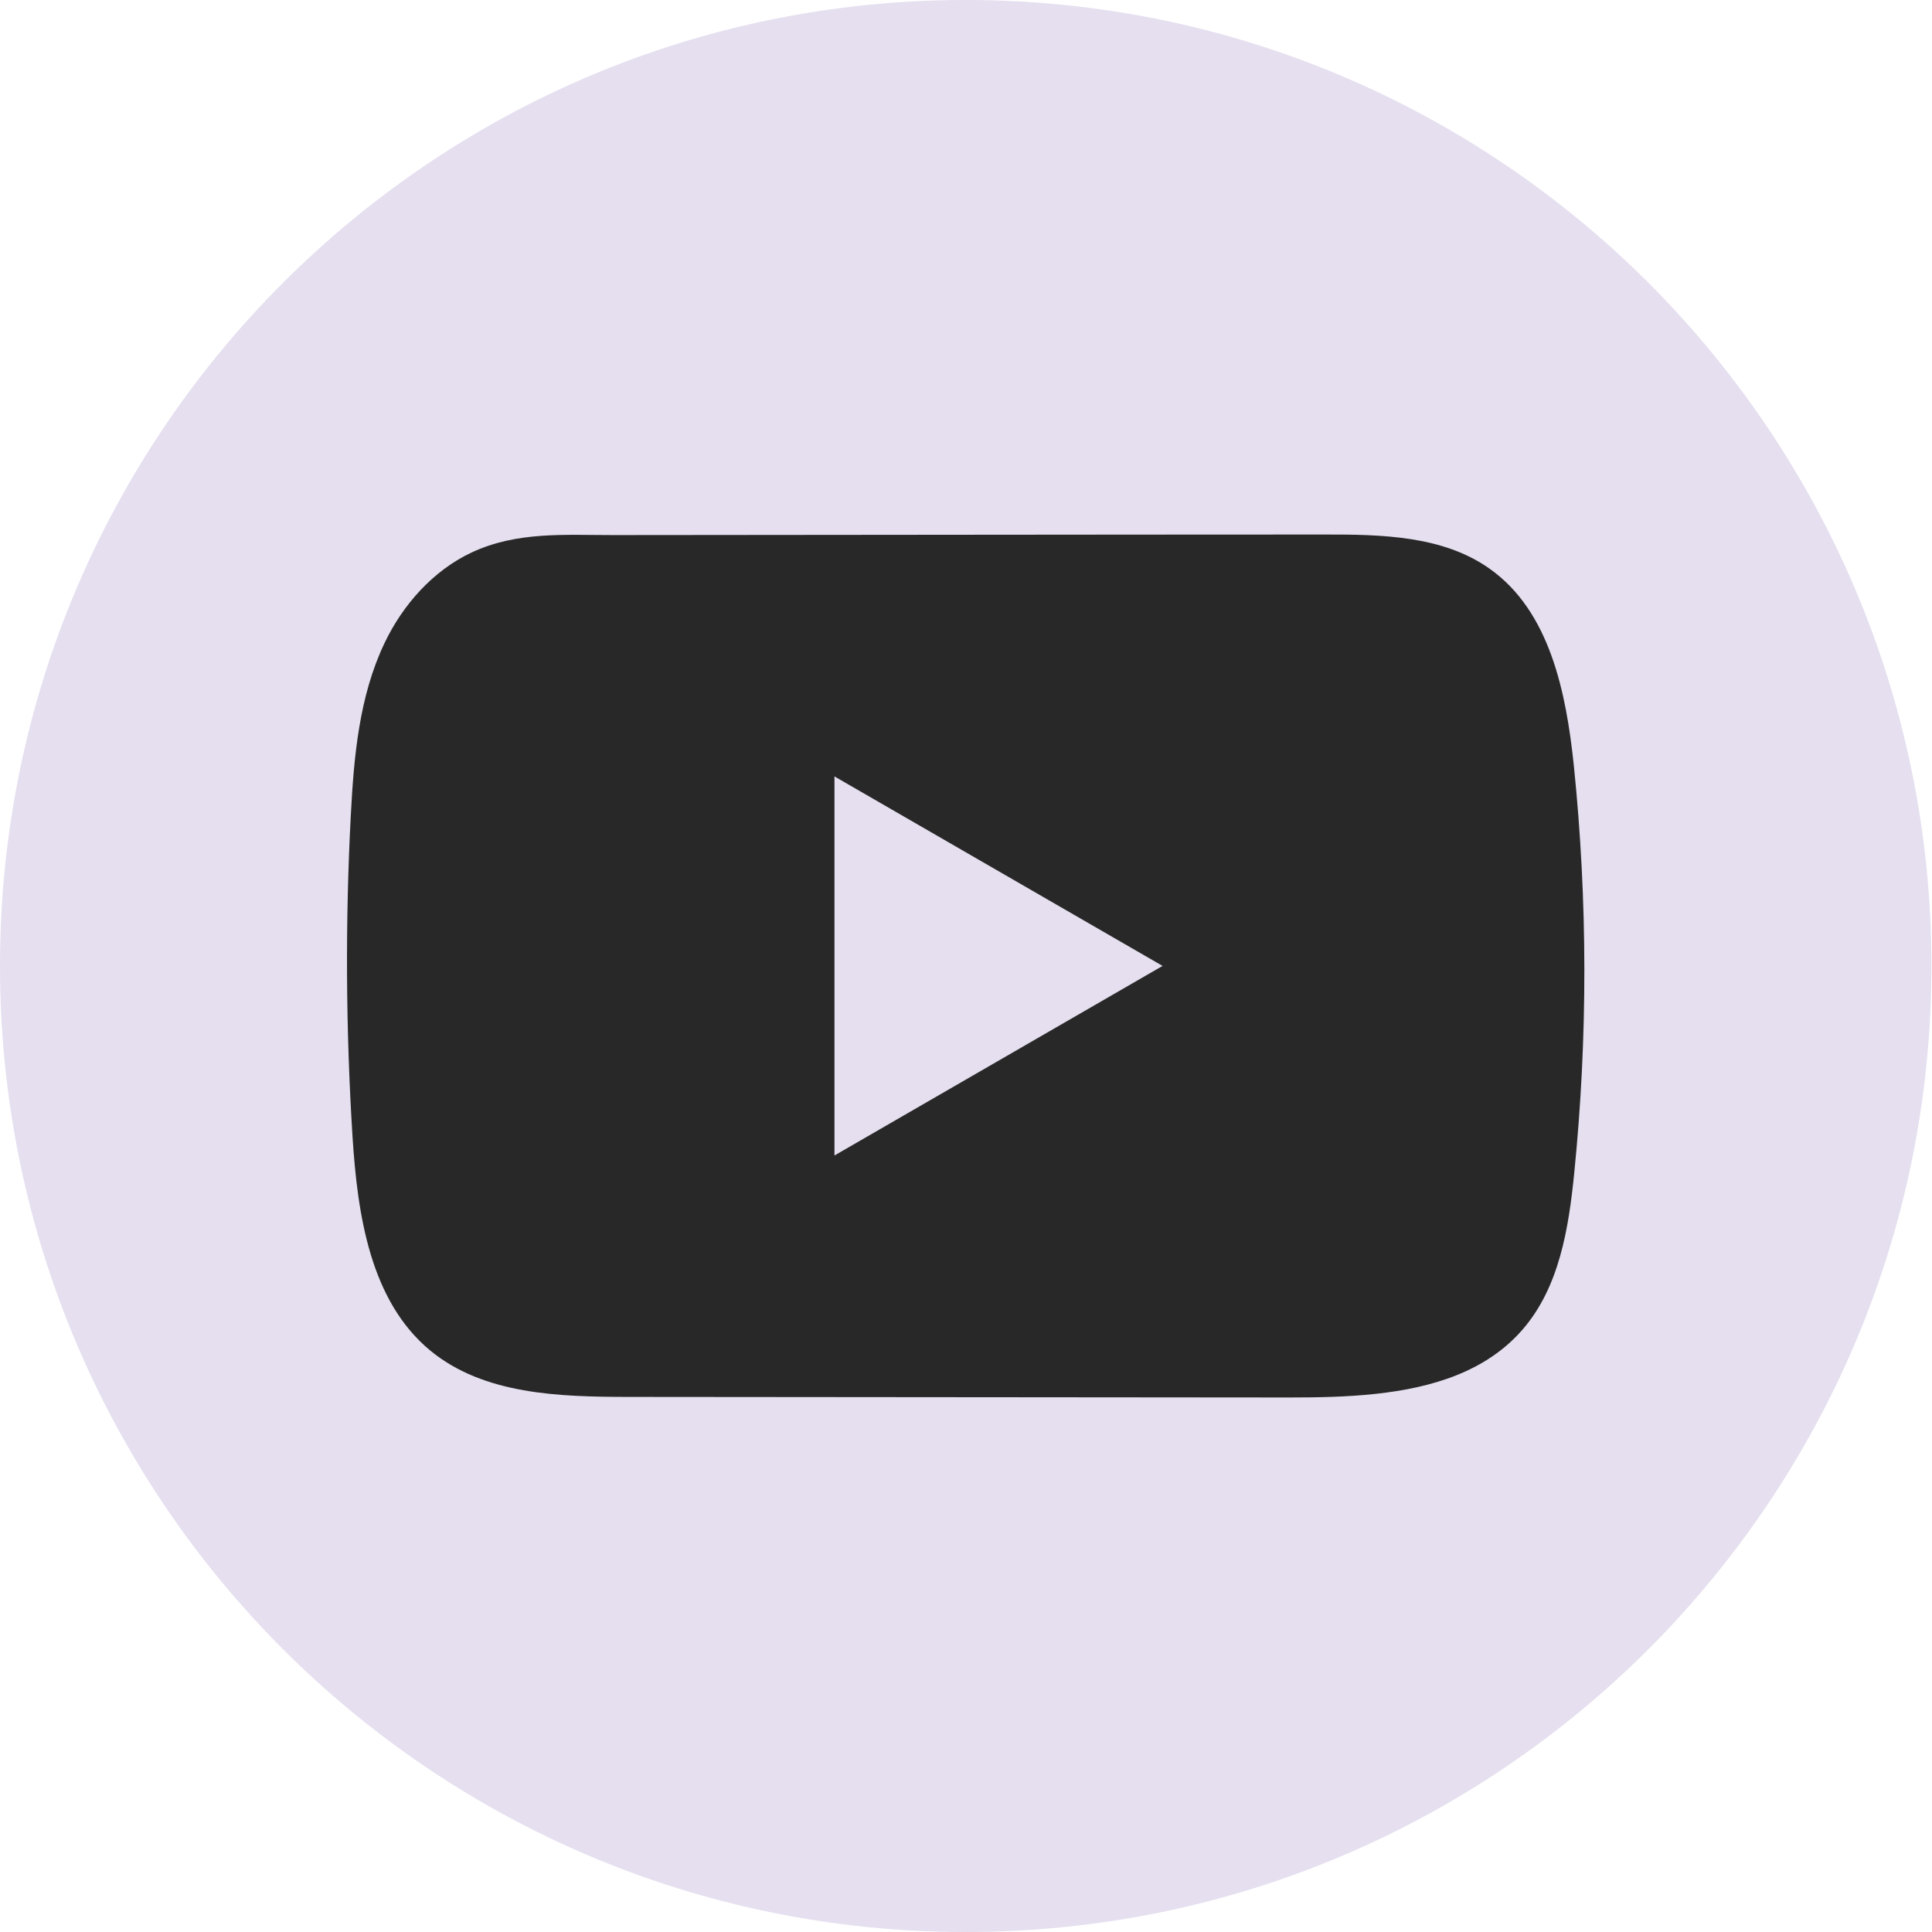
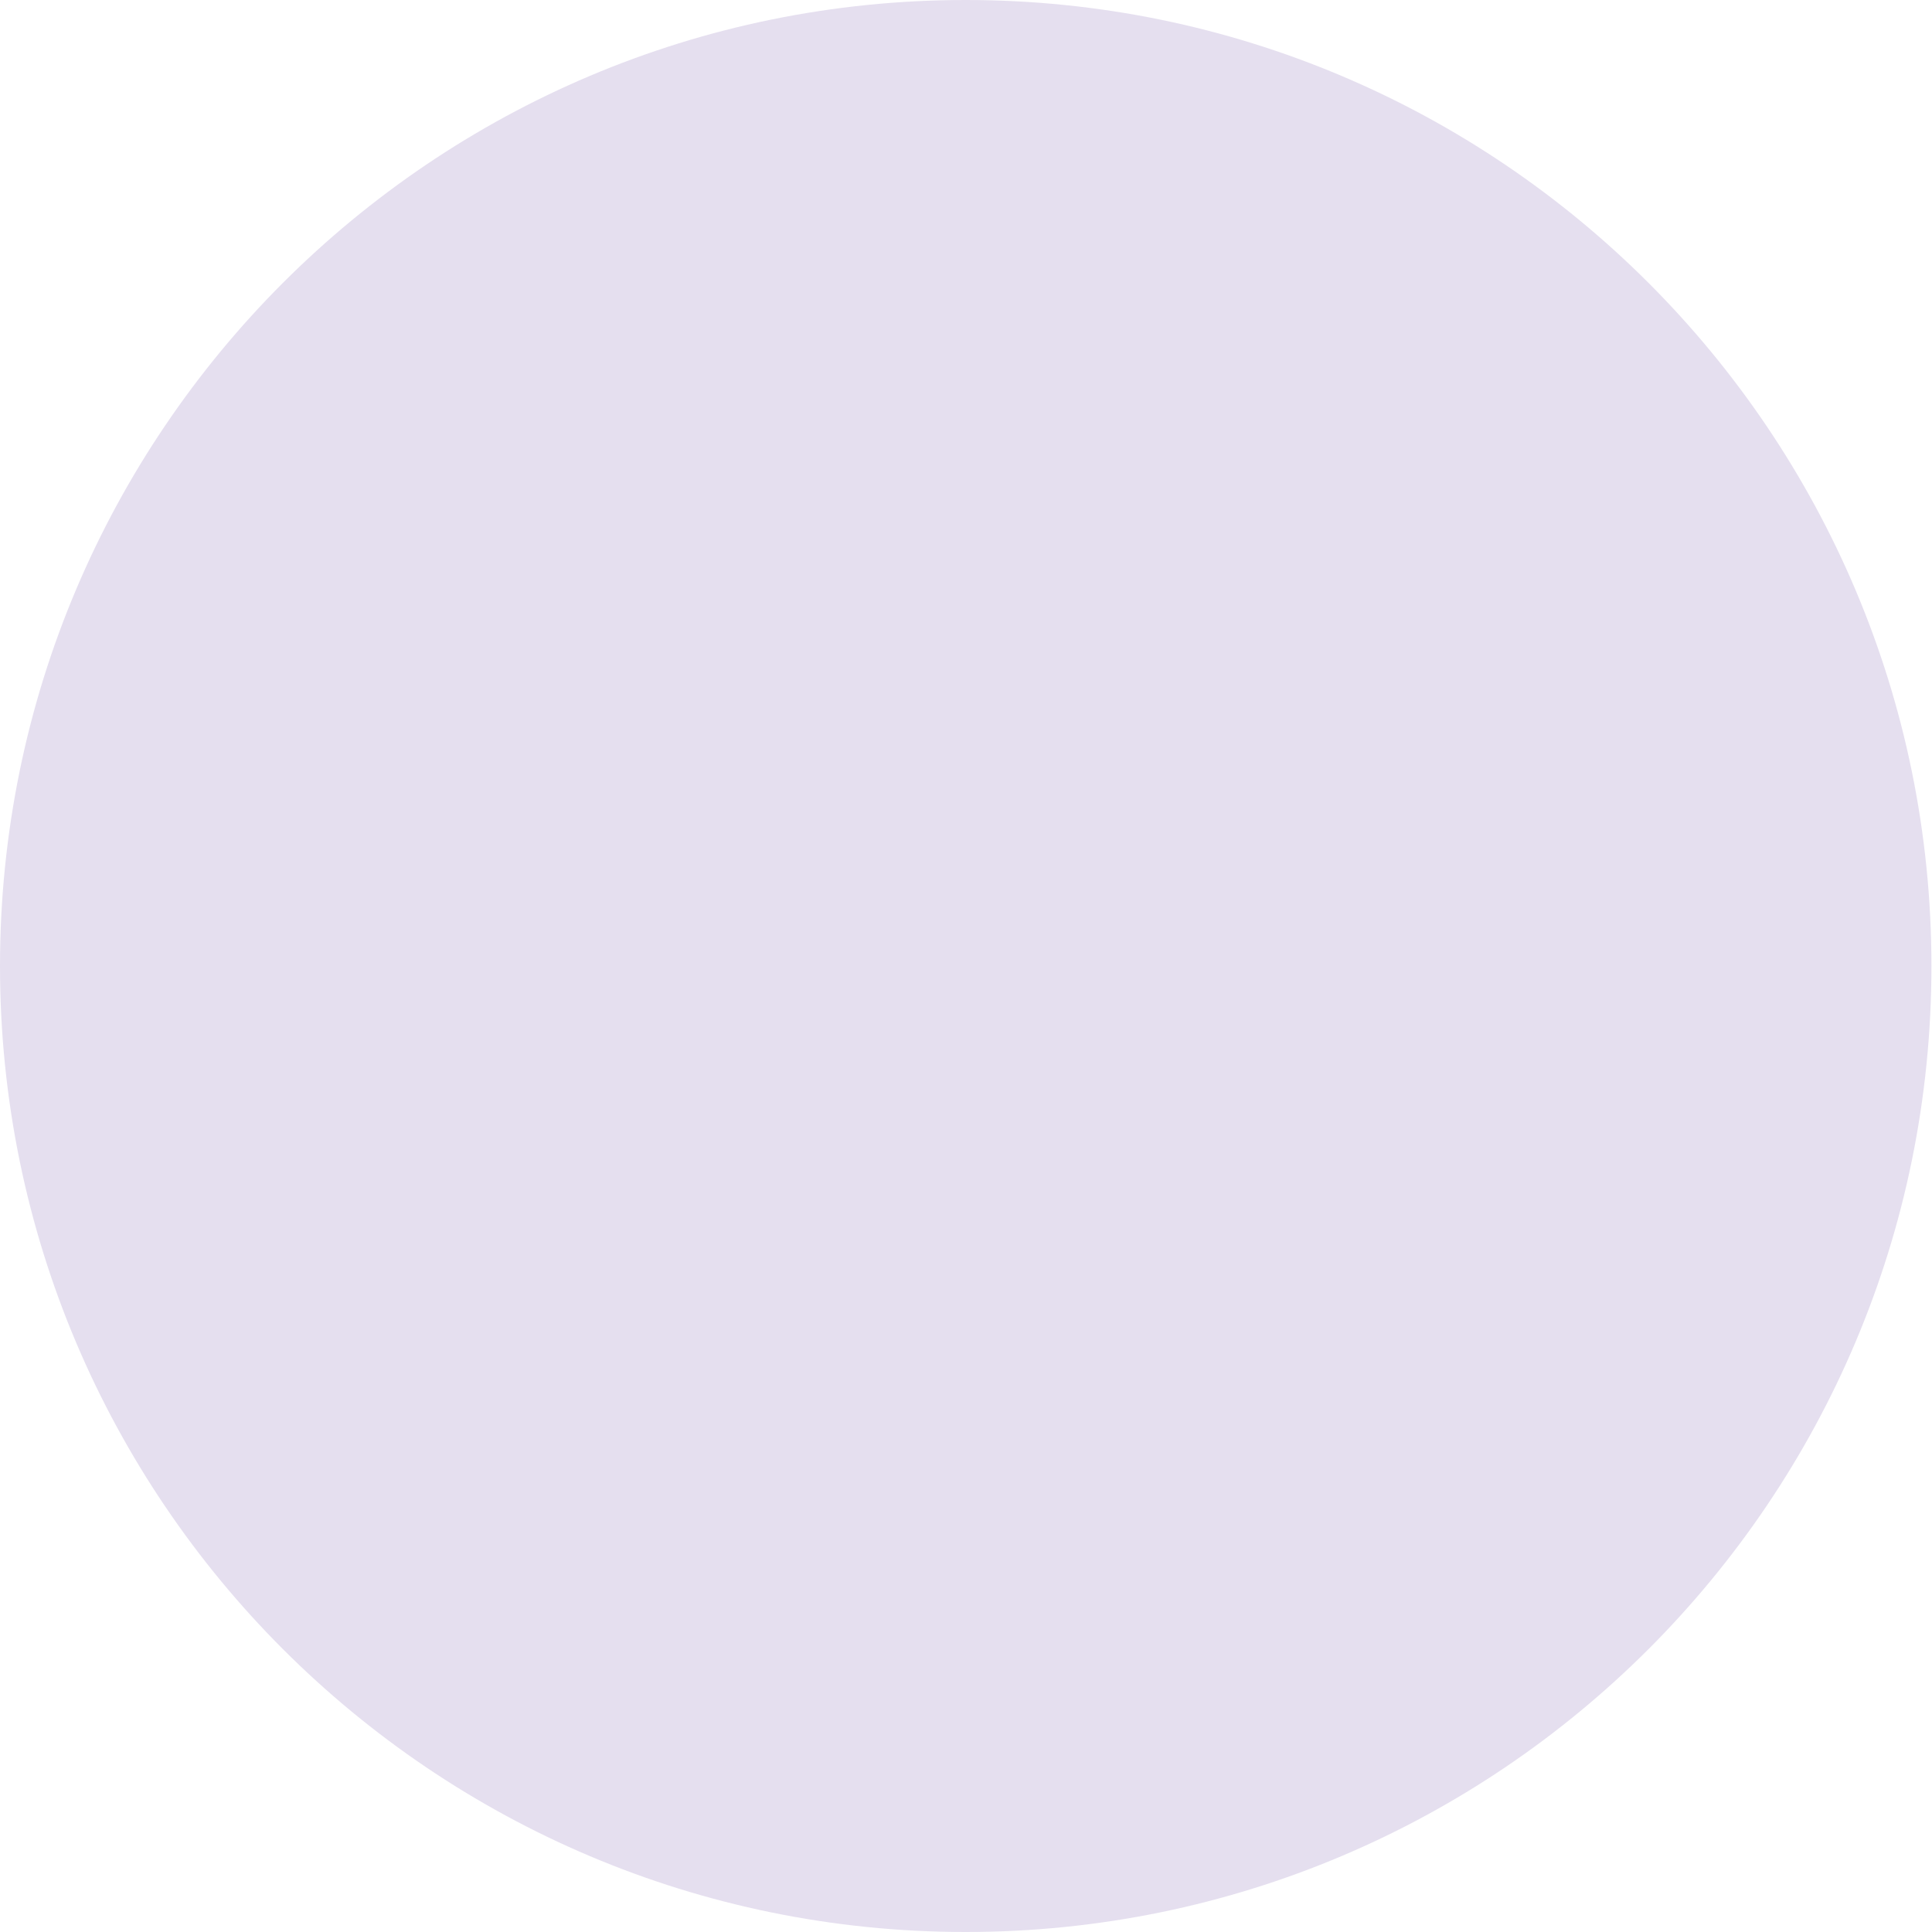
<svg xmlns="http://www.w3.org/2000/svg" width="24" height="24" viewBox="0 0 24 24" fill="none">
  <path d="M23.993 12C23.993 5.373 18.622 0 11.996 0C5.371 0 0 5.373 0 12C0 18.627 5.371 24 11.996 24C18.622 24 23.993 18.627 23.993 12Z" fill="#E5DFEF" />
-   <path d="M19.551 9.513C19.456 8.602 19.253 7.594 18.505 7.065C17.926 6.654 17.165 6.639 16.454 6.64C14.952 6.64 13.449 6.642 11.947 6.643C10.502 6.645 9.057 6.646 7.612 6.647C7.009 6.647 6.422 6.601 5.861 6.862C5.38 7.087 5.003 7.513 4.777 7.988C4.462 8.648 4.396 9.396 4.358 10.126C4.288 11.456 4.296 12.789 4.379 14.118C4.441 15.088 4.597 16.16 5.346 16.778C6.011 17.325 6.948 17.352 7.81 17.353C10.544 17.355 13.28 17.358 16.015 17.36C16.366 17.36 16.732 17.354 17.089 17.315C17.792 17.239 18.462 17.038 18.914 16.516C19.37 15.991 19.487 15.26 19.556 14.568C19.725 12.888 19.723 11.192 19.551 9.513ZM10.366 14.354V9.645L14.442 11.999L10.366 14.354Z" fill="#282828" />
</svg>